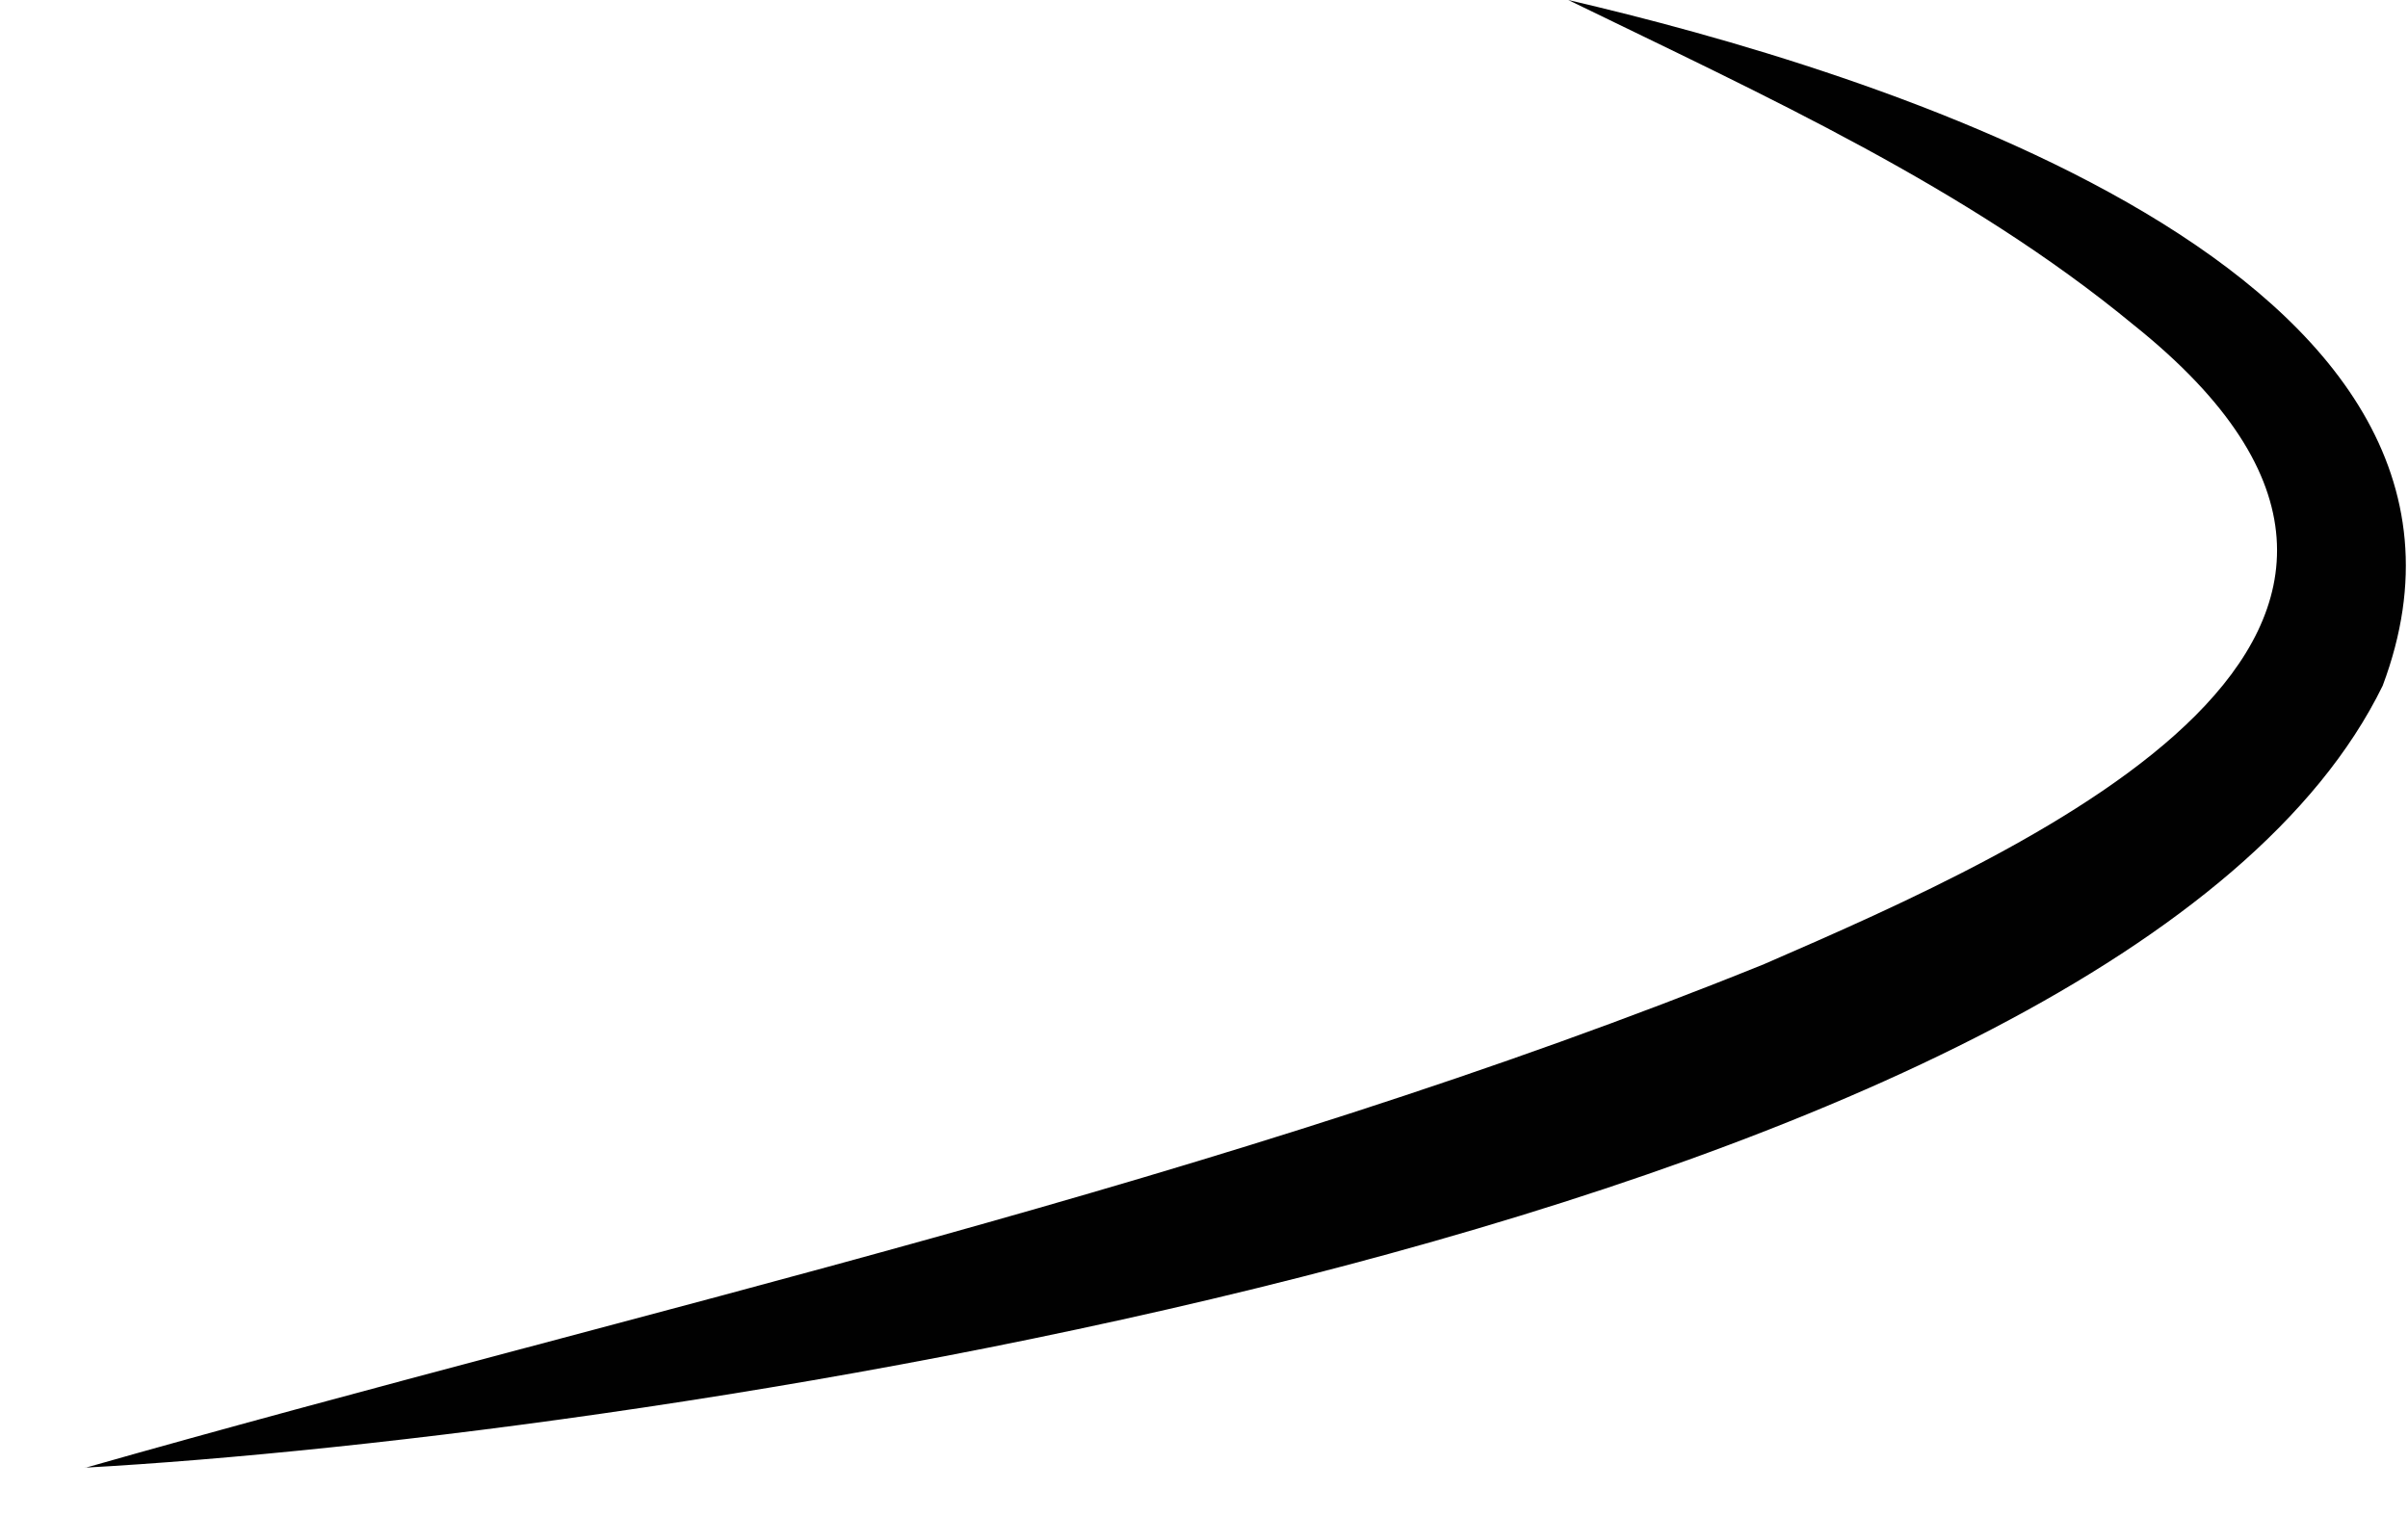
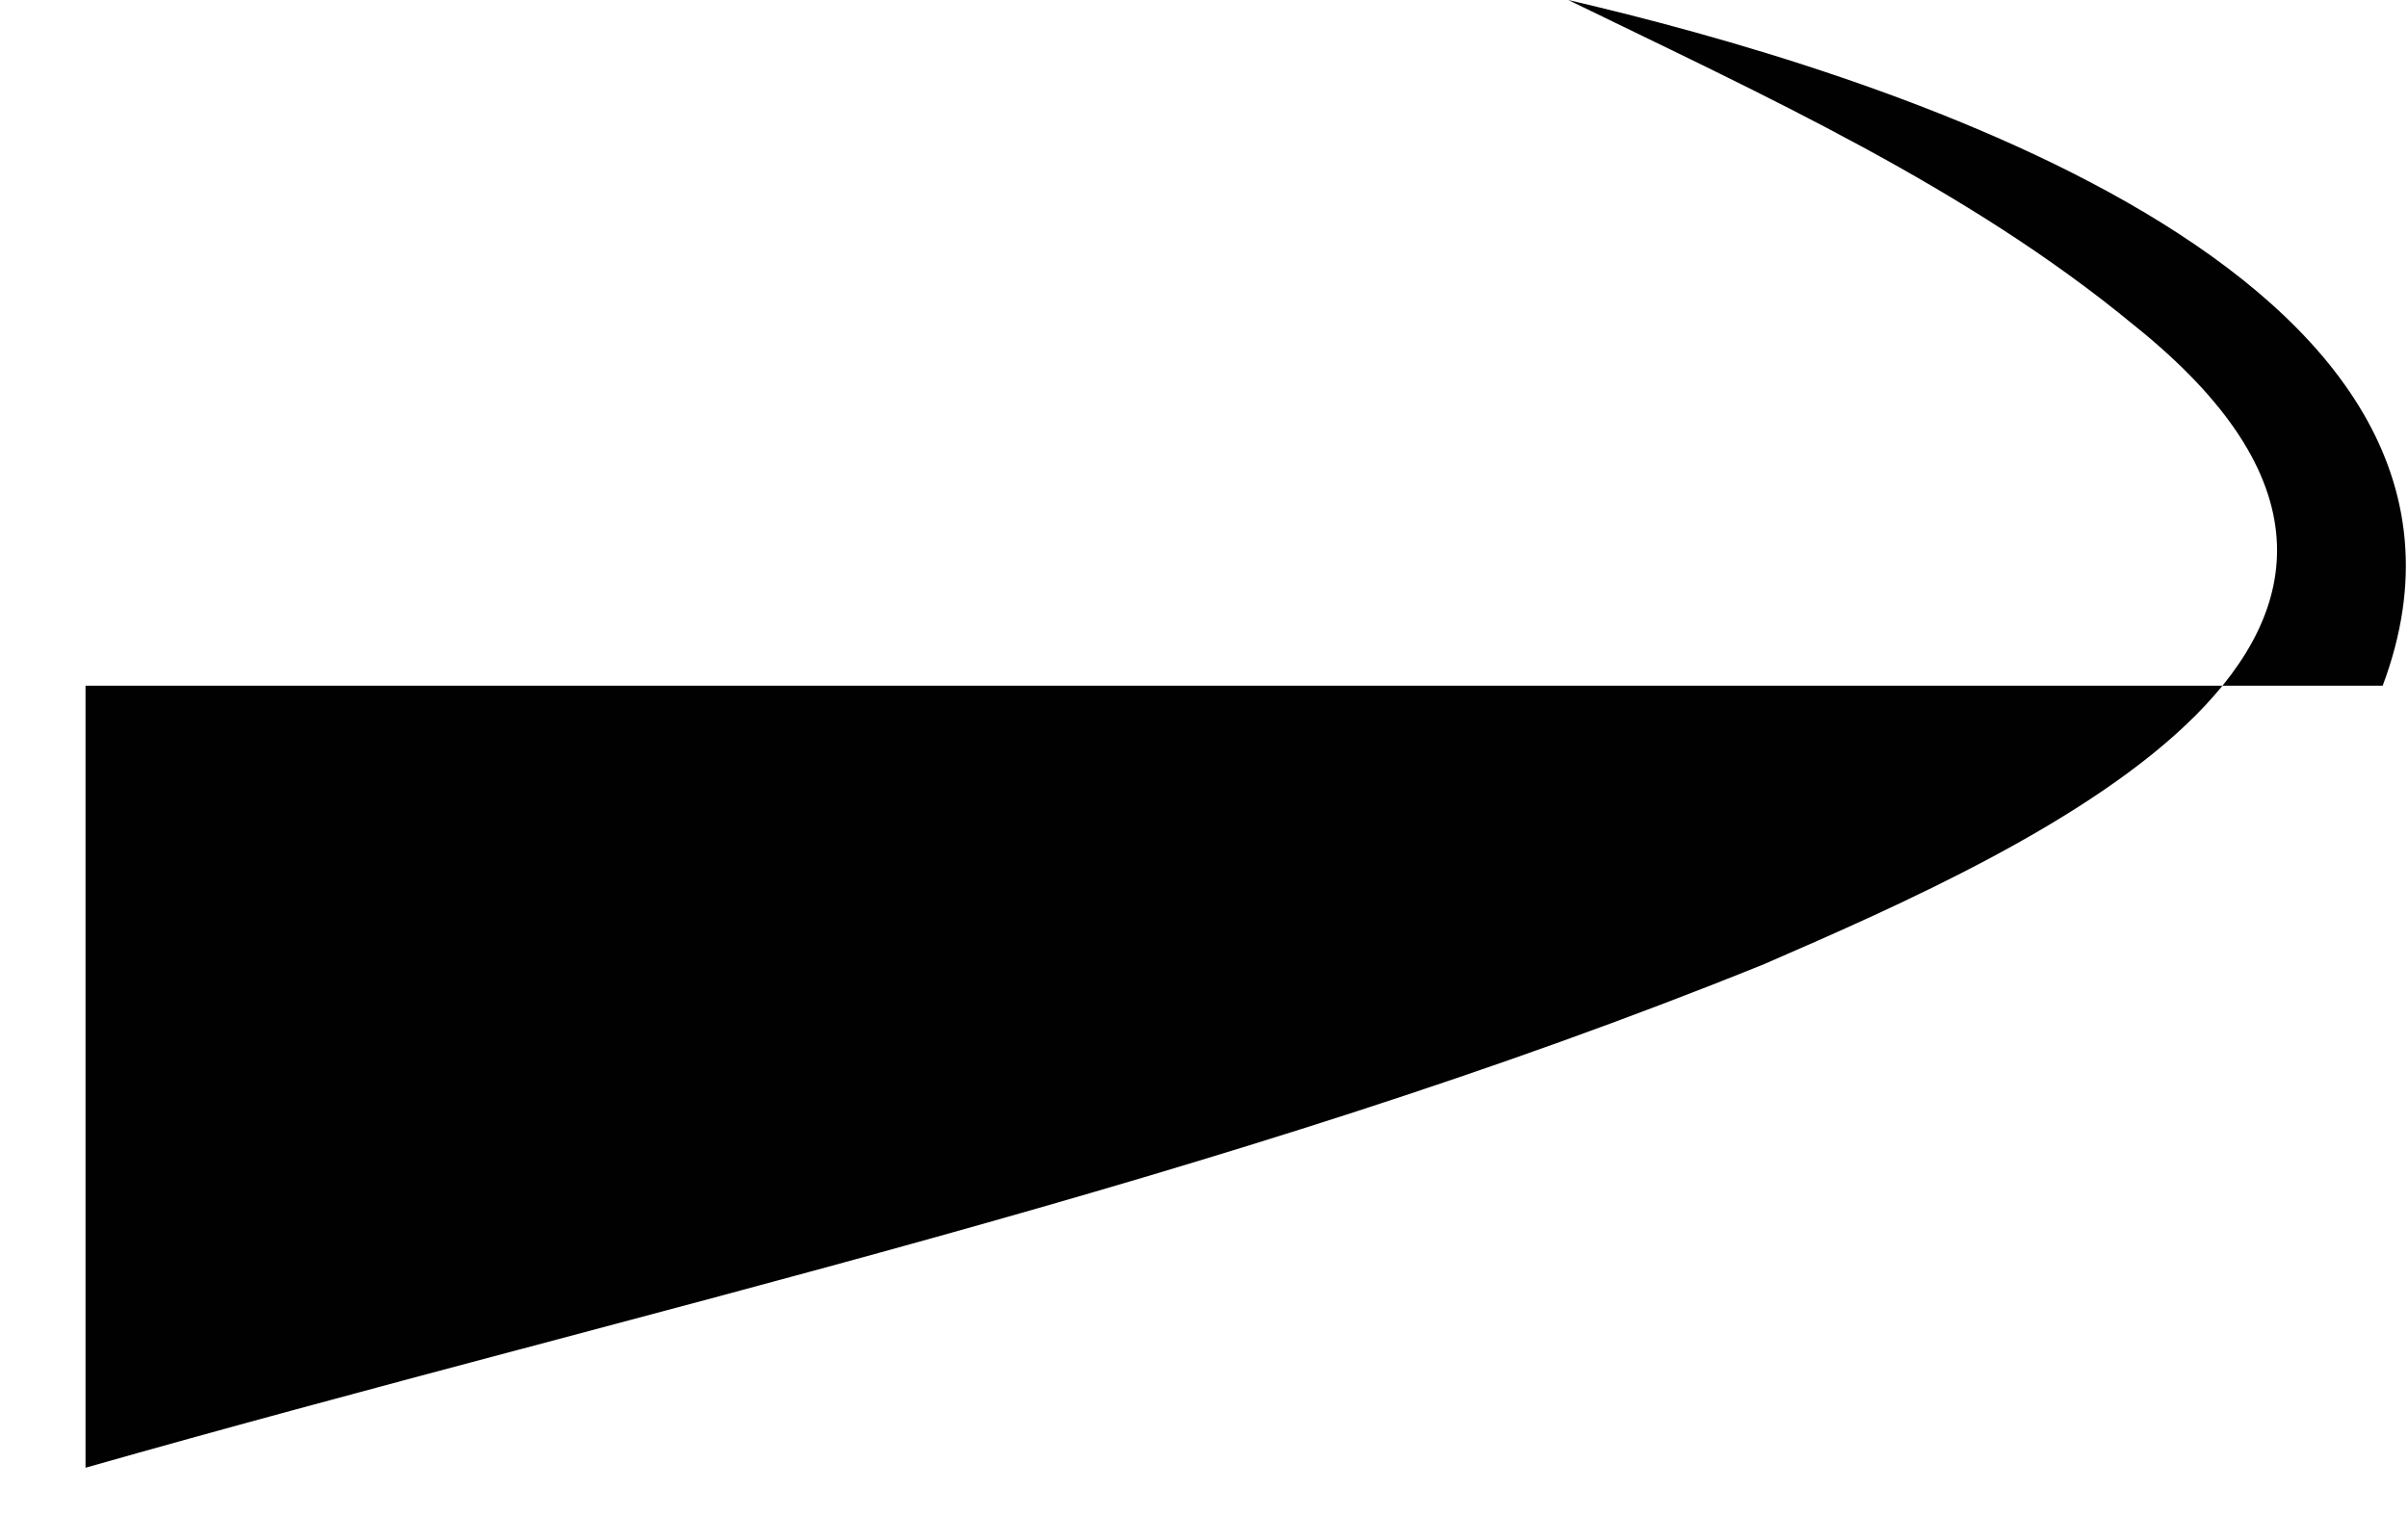
<svg xmlns="http://www.w3.org/2000/svg" width="27" height="17" viewBox="0 0 27 17" fill="none">
-   <path d="M0.959 16.458C7.258 14.665 13.731 13.259 19.78 10.811C22.844 9.482 28.238 7.092 23.922 3.642C22.054 2.101 19.8 1.079 17.584 0C20.898 0.771 28.469 3.026 26.716 7.689C23.788 13.683 7.22 16.111 0.939 16.458H0.959Z" fill="#010101" />
+   <path d="M0.959 16.458C7.258 14.665 13.731 13.259 19.78 10.811C22.844 9.482 28.238 7.092 23.922 3.642C22.054 2.101 19.8 1.079 17.584 0C20.898 0.771 28.469 3.026 26.716 7.689H0.959Z" fill="#010101" />
</svg>